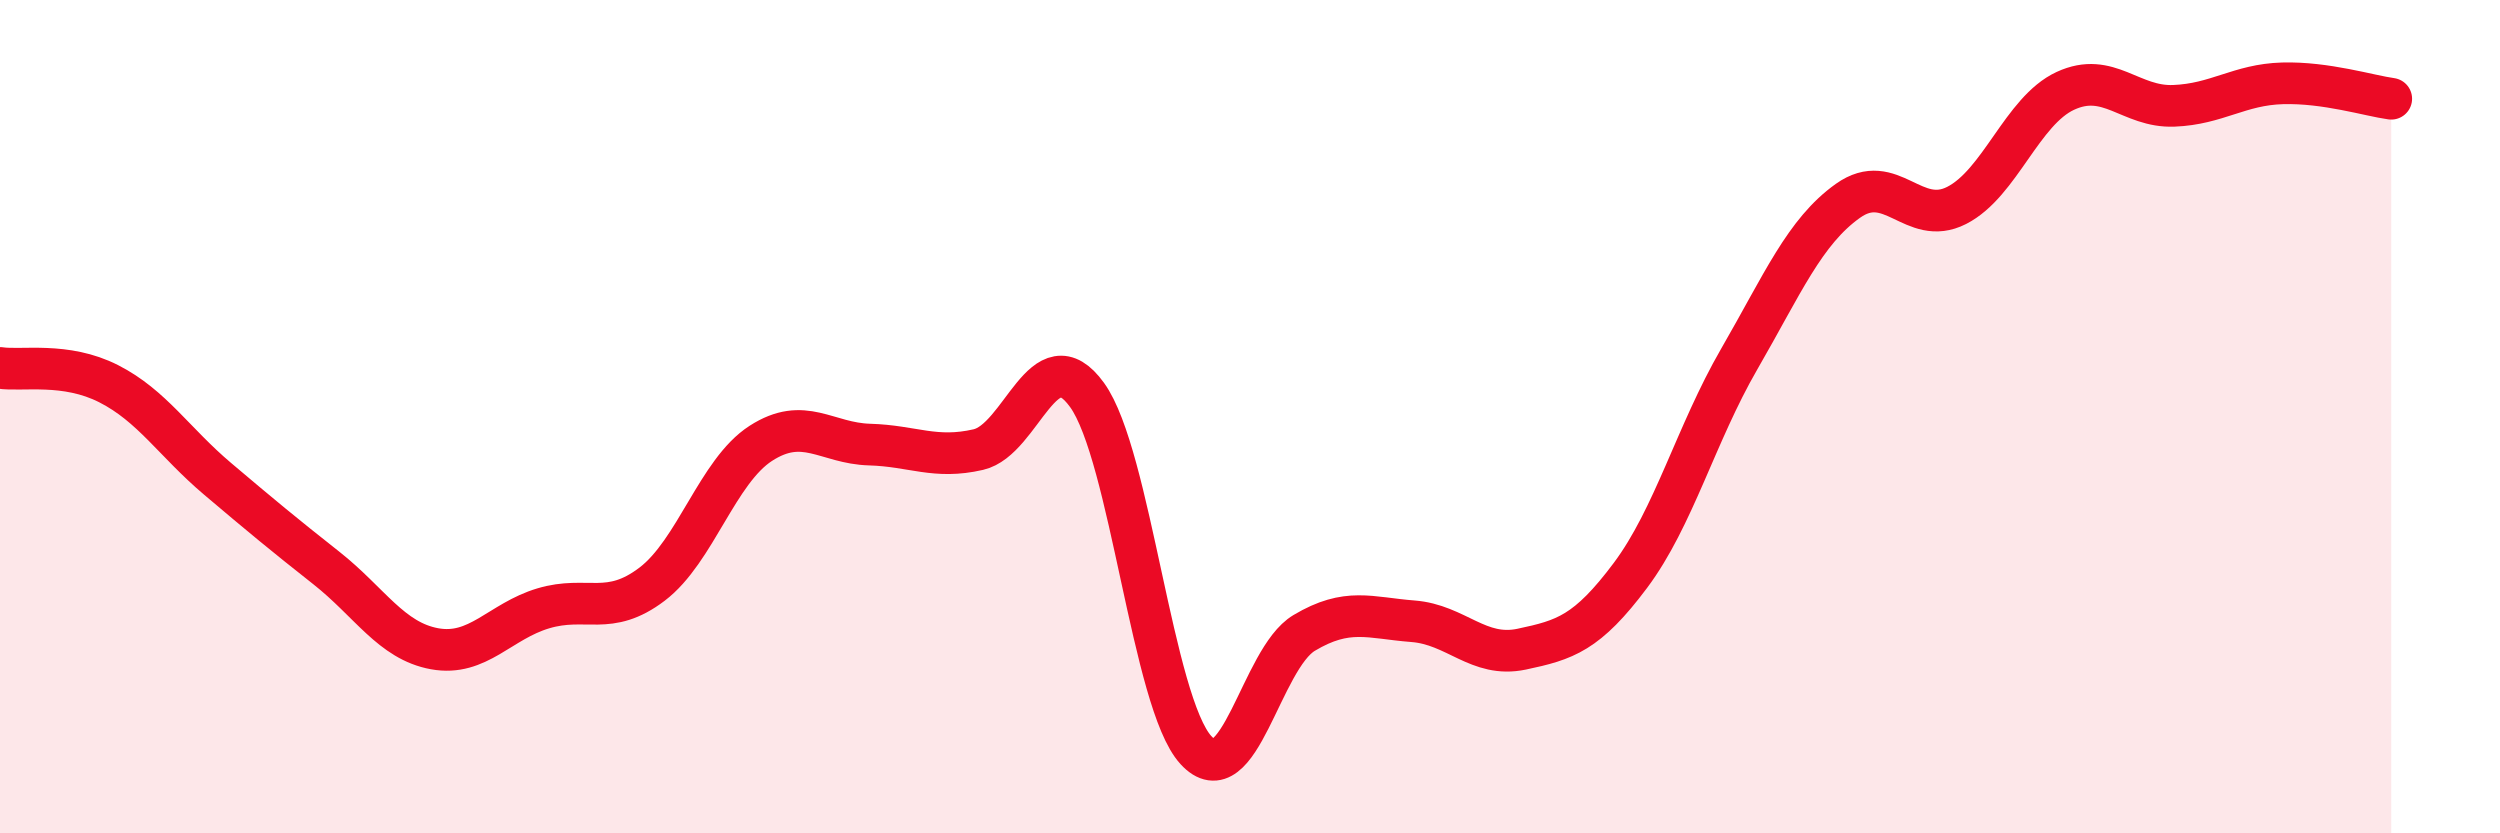
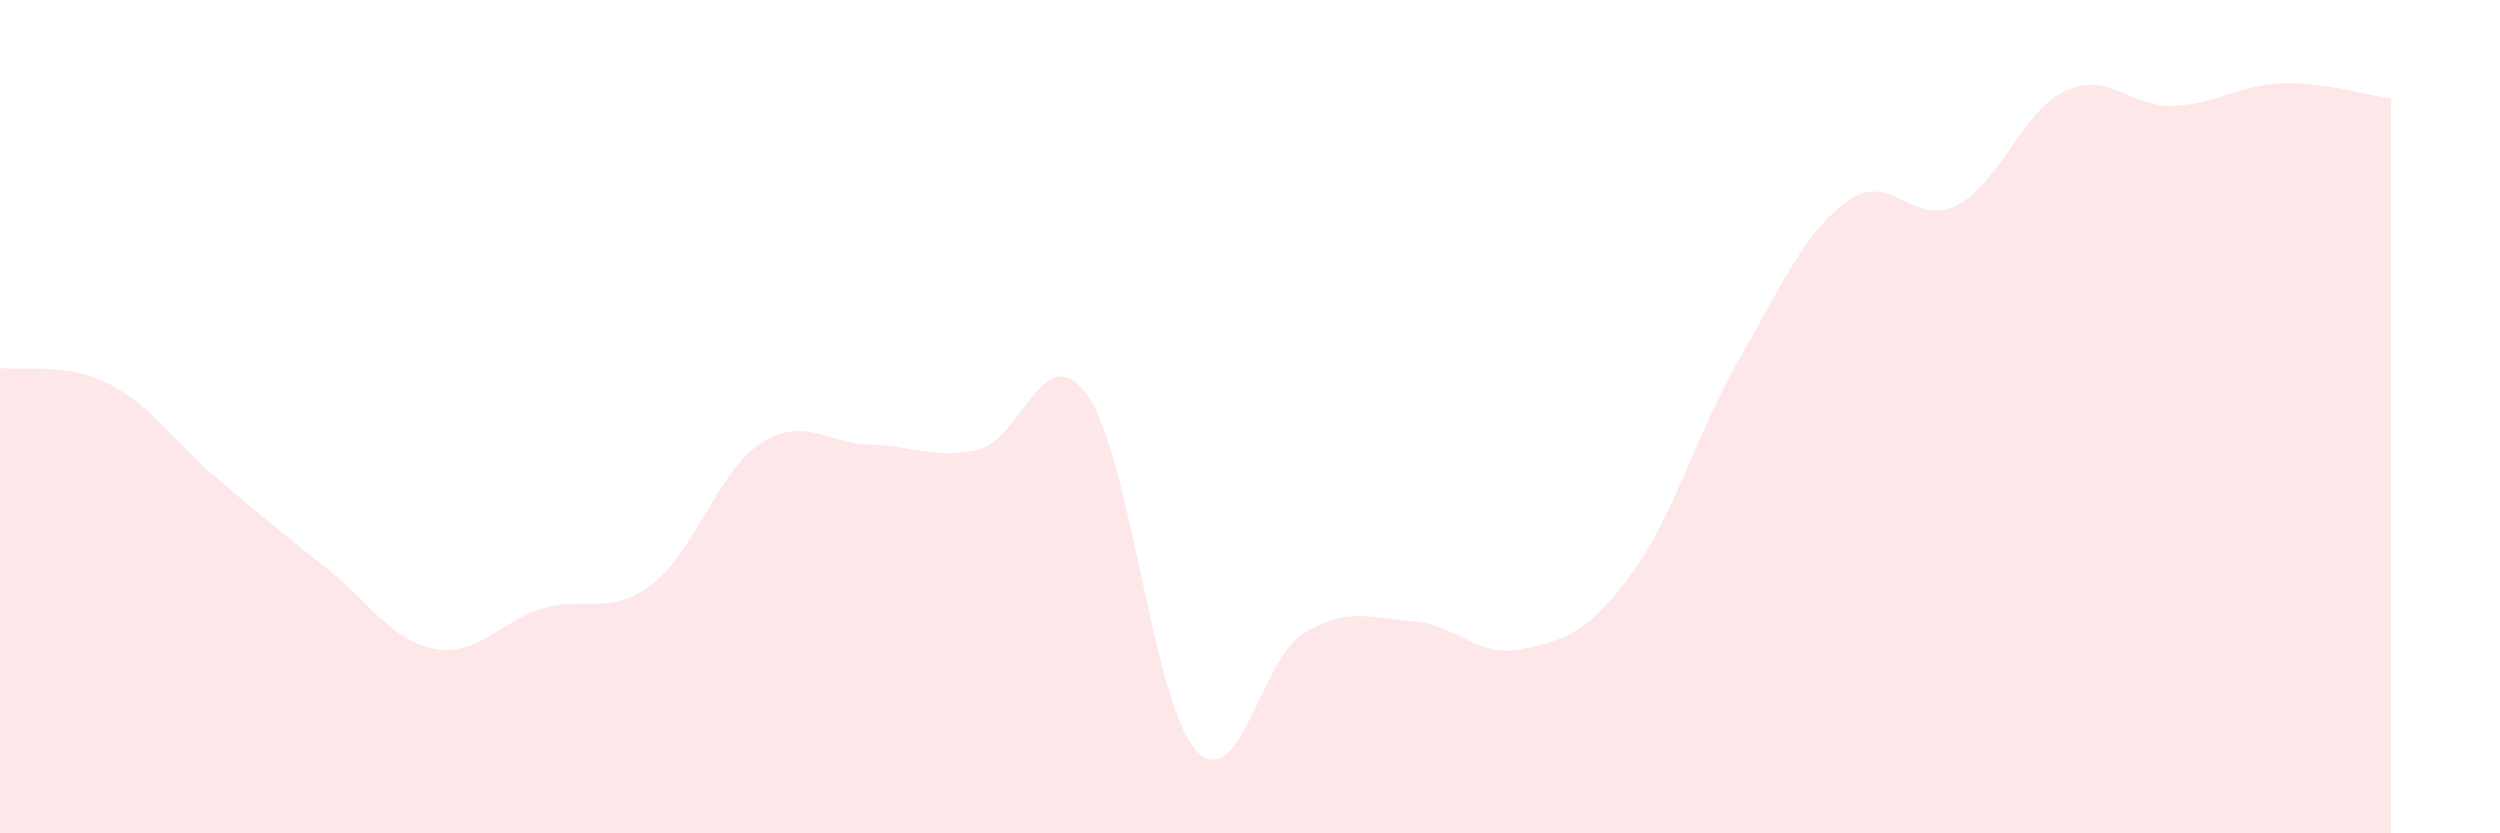
<svg xmlns="http://www.w3.org/2000/svg" width="60" height="20" viewBox="0 0 60 20">
  <path d="M 0,8.83 C 0.52,8.91 1.57,8.68 2.61,9.21 C 3.65,9.74 4.18,10.61 5.22,11.49 C 6.26,12.37 6.79,12.81 7.83,13.63 C 8.87,14.45 9.39,15.38 10.43,15.57 C 11.47,15.76 12,14.91 13.04,14.6 C 14.08,14.29 14.61,14.81 15.65,14.02 C 16.69,13.23 17.22,11.31 18.26,10.64 C 19.3,9.97 19.83,10.64 20.87,10.67 C 21.91,10.7 22.44,11.03 23.48,10.79 C 24.52,10.55 25.05,8.04 26.09,9.48 C 27.13,10.92 27.66,16.86 28.7,18 C 29.74,19.14 30.26,15.81 31.3,15.19 C 32.34,14.57 32.87,14.83 33.91,14.91 C 34.95,14.99 35.48,15.8 36.52,15.58 C 37.56,15.36 38.09,15.2 39.13,13.81 C 40.17,12.42 40.7,10.42 41.74,8.62 C 42.78,6.82 43.31,5.56 44.35,4.82 C 45.39,4.08 45.92,5.46 46.96,4.93 C 48,4.4 48.53,2.66 49.57,2.18 C 50.61,1.7 51.13,2.58 52.17,2.54 C 53.21,2.5 53.74,2.03 54.78,2 C 55.82,1.97 56.87,2.3 57.39,2.37L57.39 20L0 20Z" fill="#EB0A25" opacity="0.1" stroke-linecap="round" stroke-linejoin="round" />
-   <path d="M 0,8.83 C 0.52,8.91 1.57,8.68 2.61,9.21 C 3.65,9.74 4.18,10.61 5.22,11.49 C 6.26,12.37 6.79,12.81 7.83,13.63 C 8.87,14.45 9.39,15.38 10.43,15.57 C 11.47,15.76 12,14.91 13.04,14.6 C 14.08,14.29 14.61,14.81 15.65,14.02 C 16.69,13.23 17.22,11.31 18.26,10.64 C 19.3,9.97 19.83,10.64 20.87,10.67 C 21.91,10.7 22.44,11.03 23.48,10.79 C 24.52,10.55 25.05,8.04 26.09,9.48 C 27.13,10.92 27.66,16.86 28.7,18 C 29.74,19.14 30.26,15.81 31.3,15.19 C 32.34,14.57 32.87,14.83 33.91,14.91 C 34.95,14.99 35.48,15.8 36.52,15.58 C 37.56,15.36 38.09,15.2 39.13,13.81 C 40.17,12.42 40.7,10.42 41.74,8.62 C 42.78,6.82 43.31,5.56 44.35,4.82 C 45.39,4.08 45.92,5.46 46.96,4.93 C 48,4.4 48.53,2.66 49.57,2.18 C 50.61,1.7 51.13,2.58 52.17,2.54 C 53.21,2.5 53.74,2.03 54.78,2 C 55.82,1.97 56.87,2.3 57.39,2.37" stroke="#EB0A25" stroke-width="1" fill="none" stroke-linecap="round" stroke-linejoin="round" />
</svg>